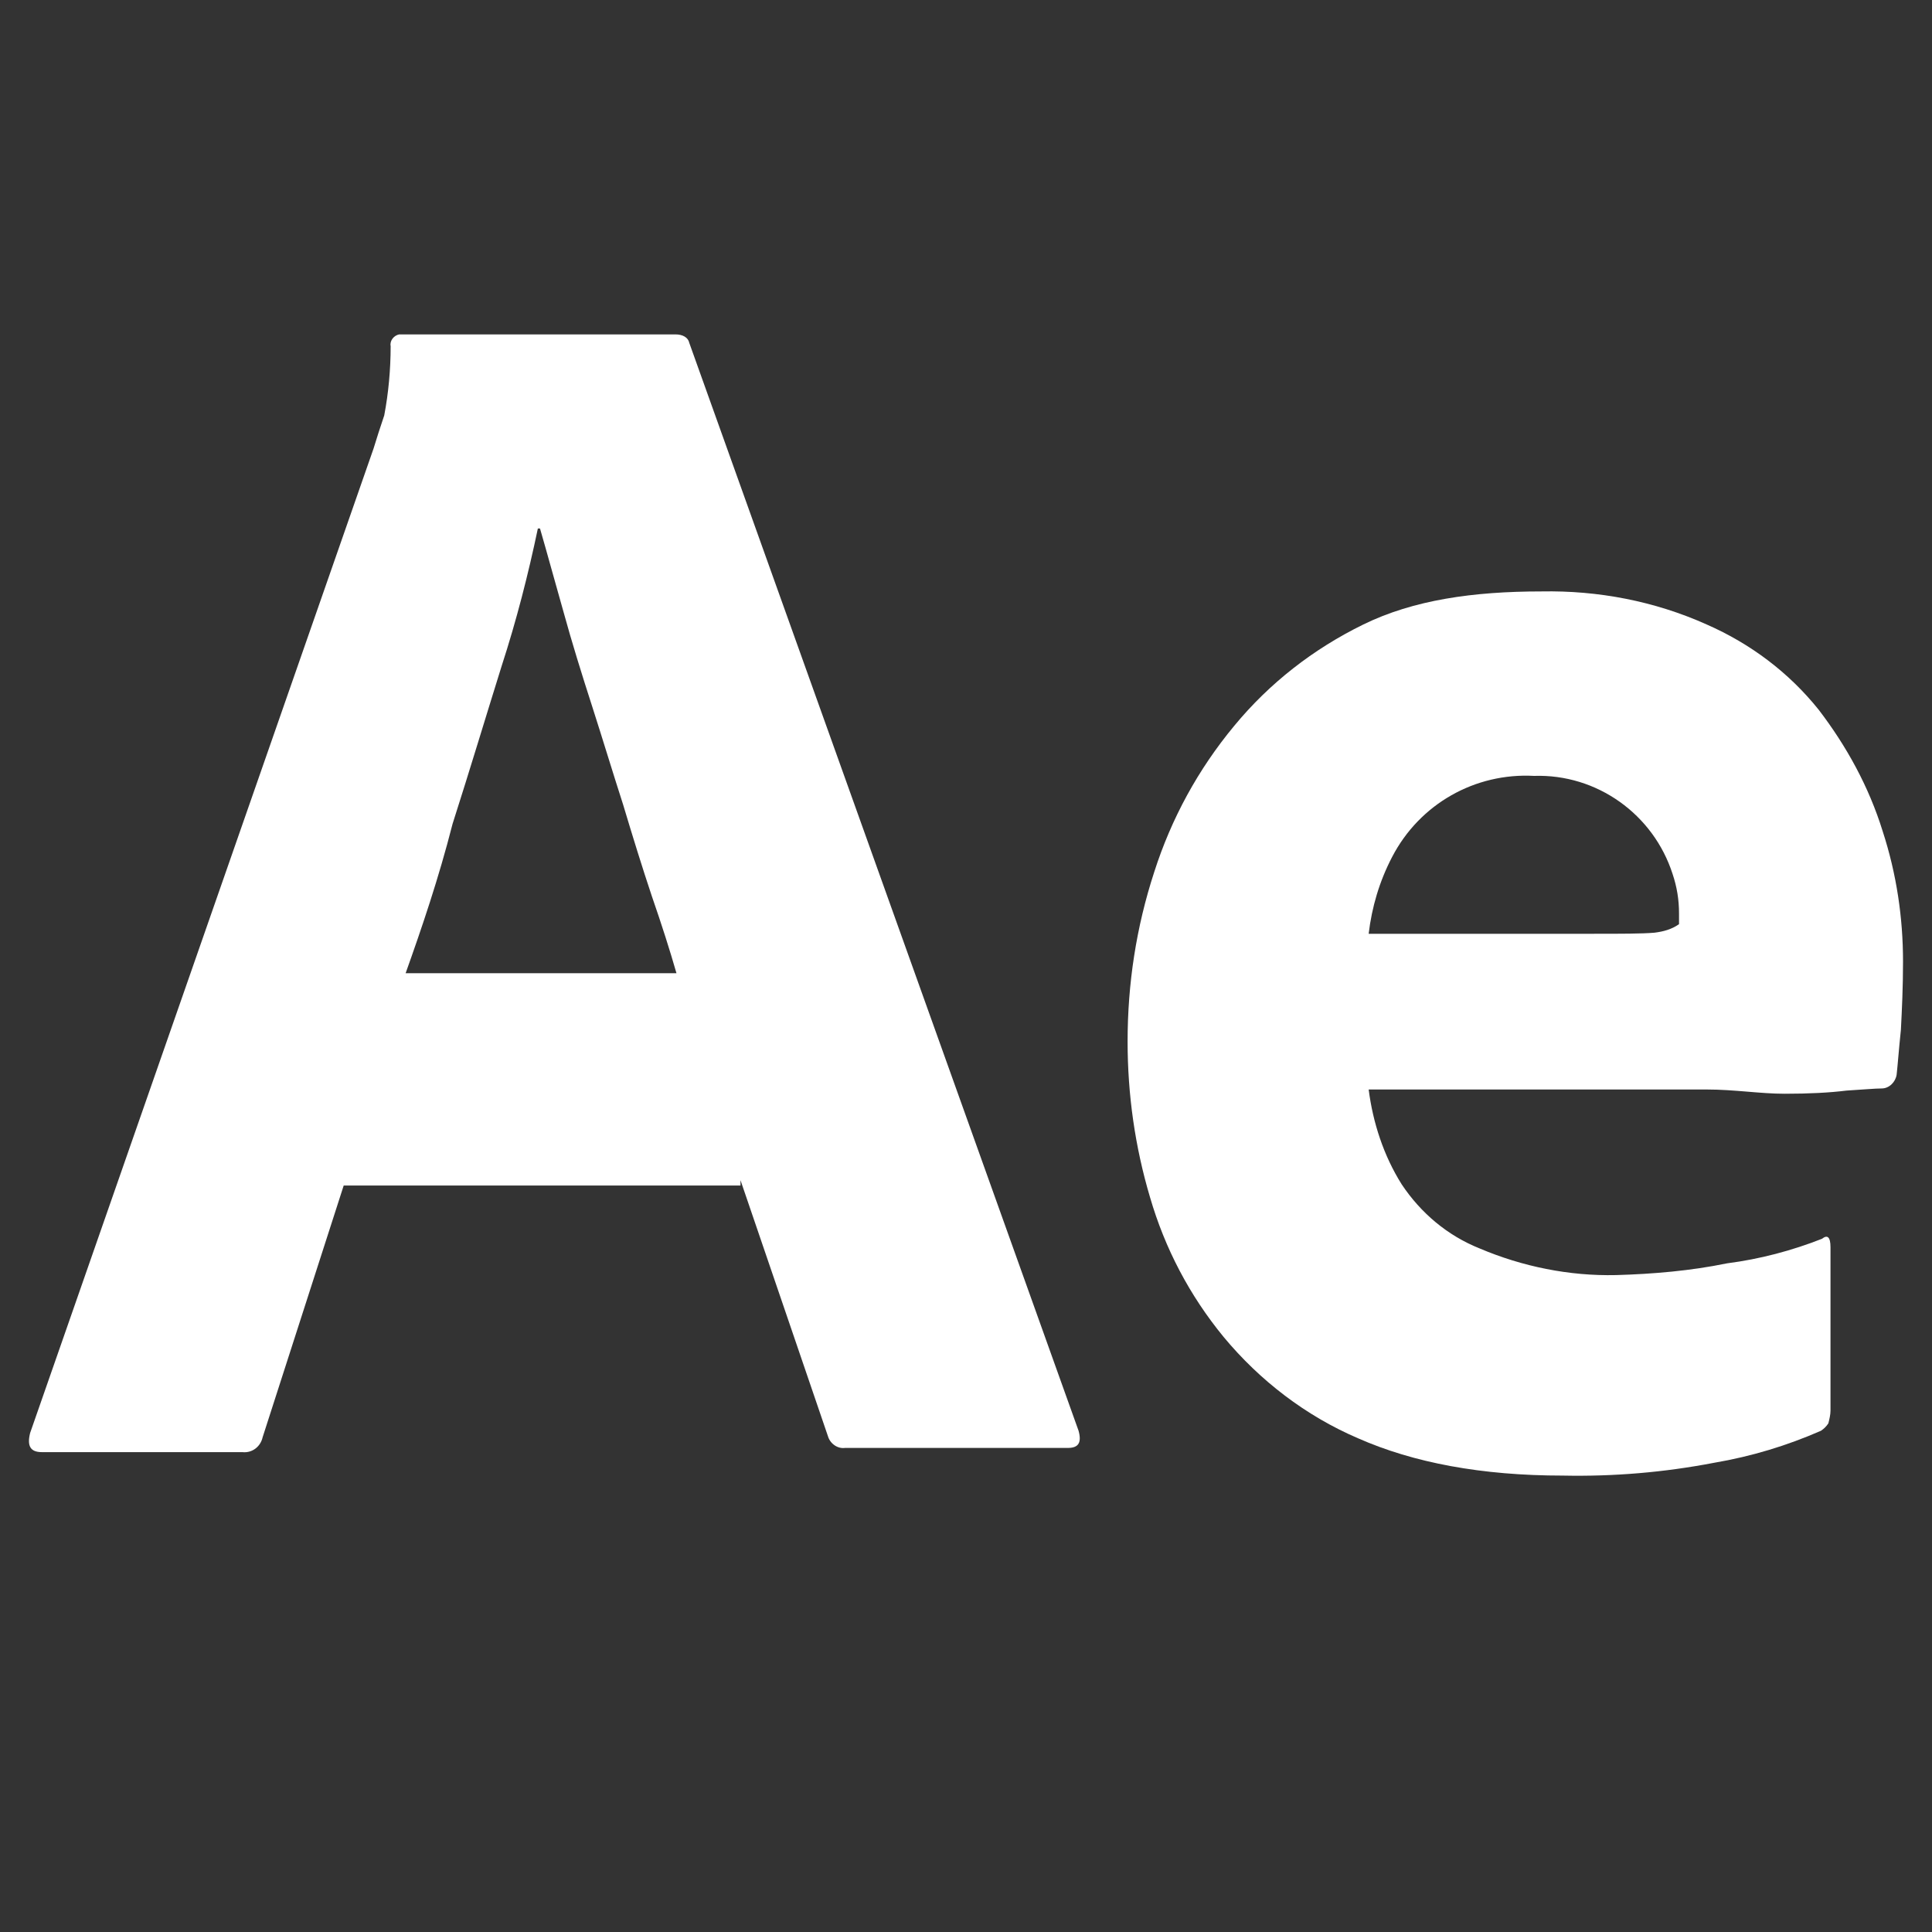
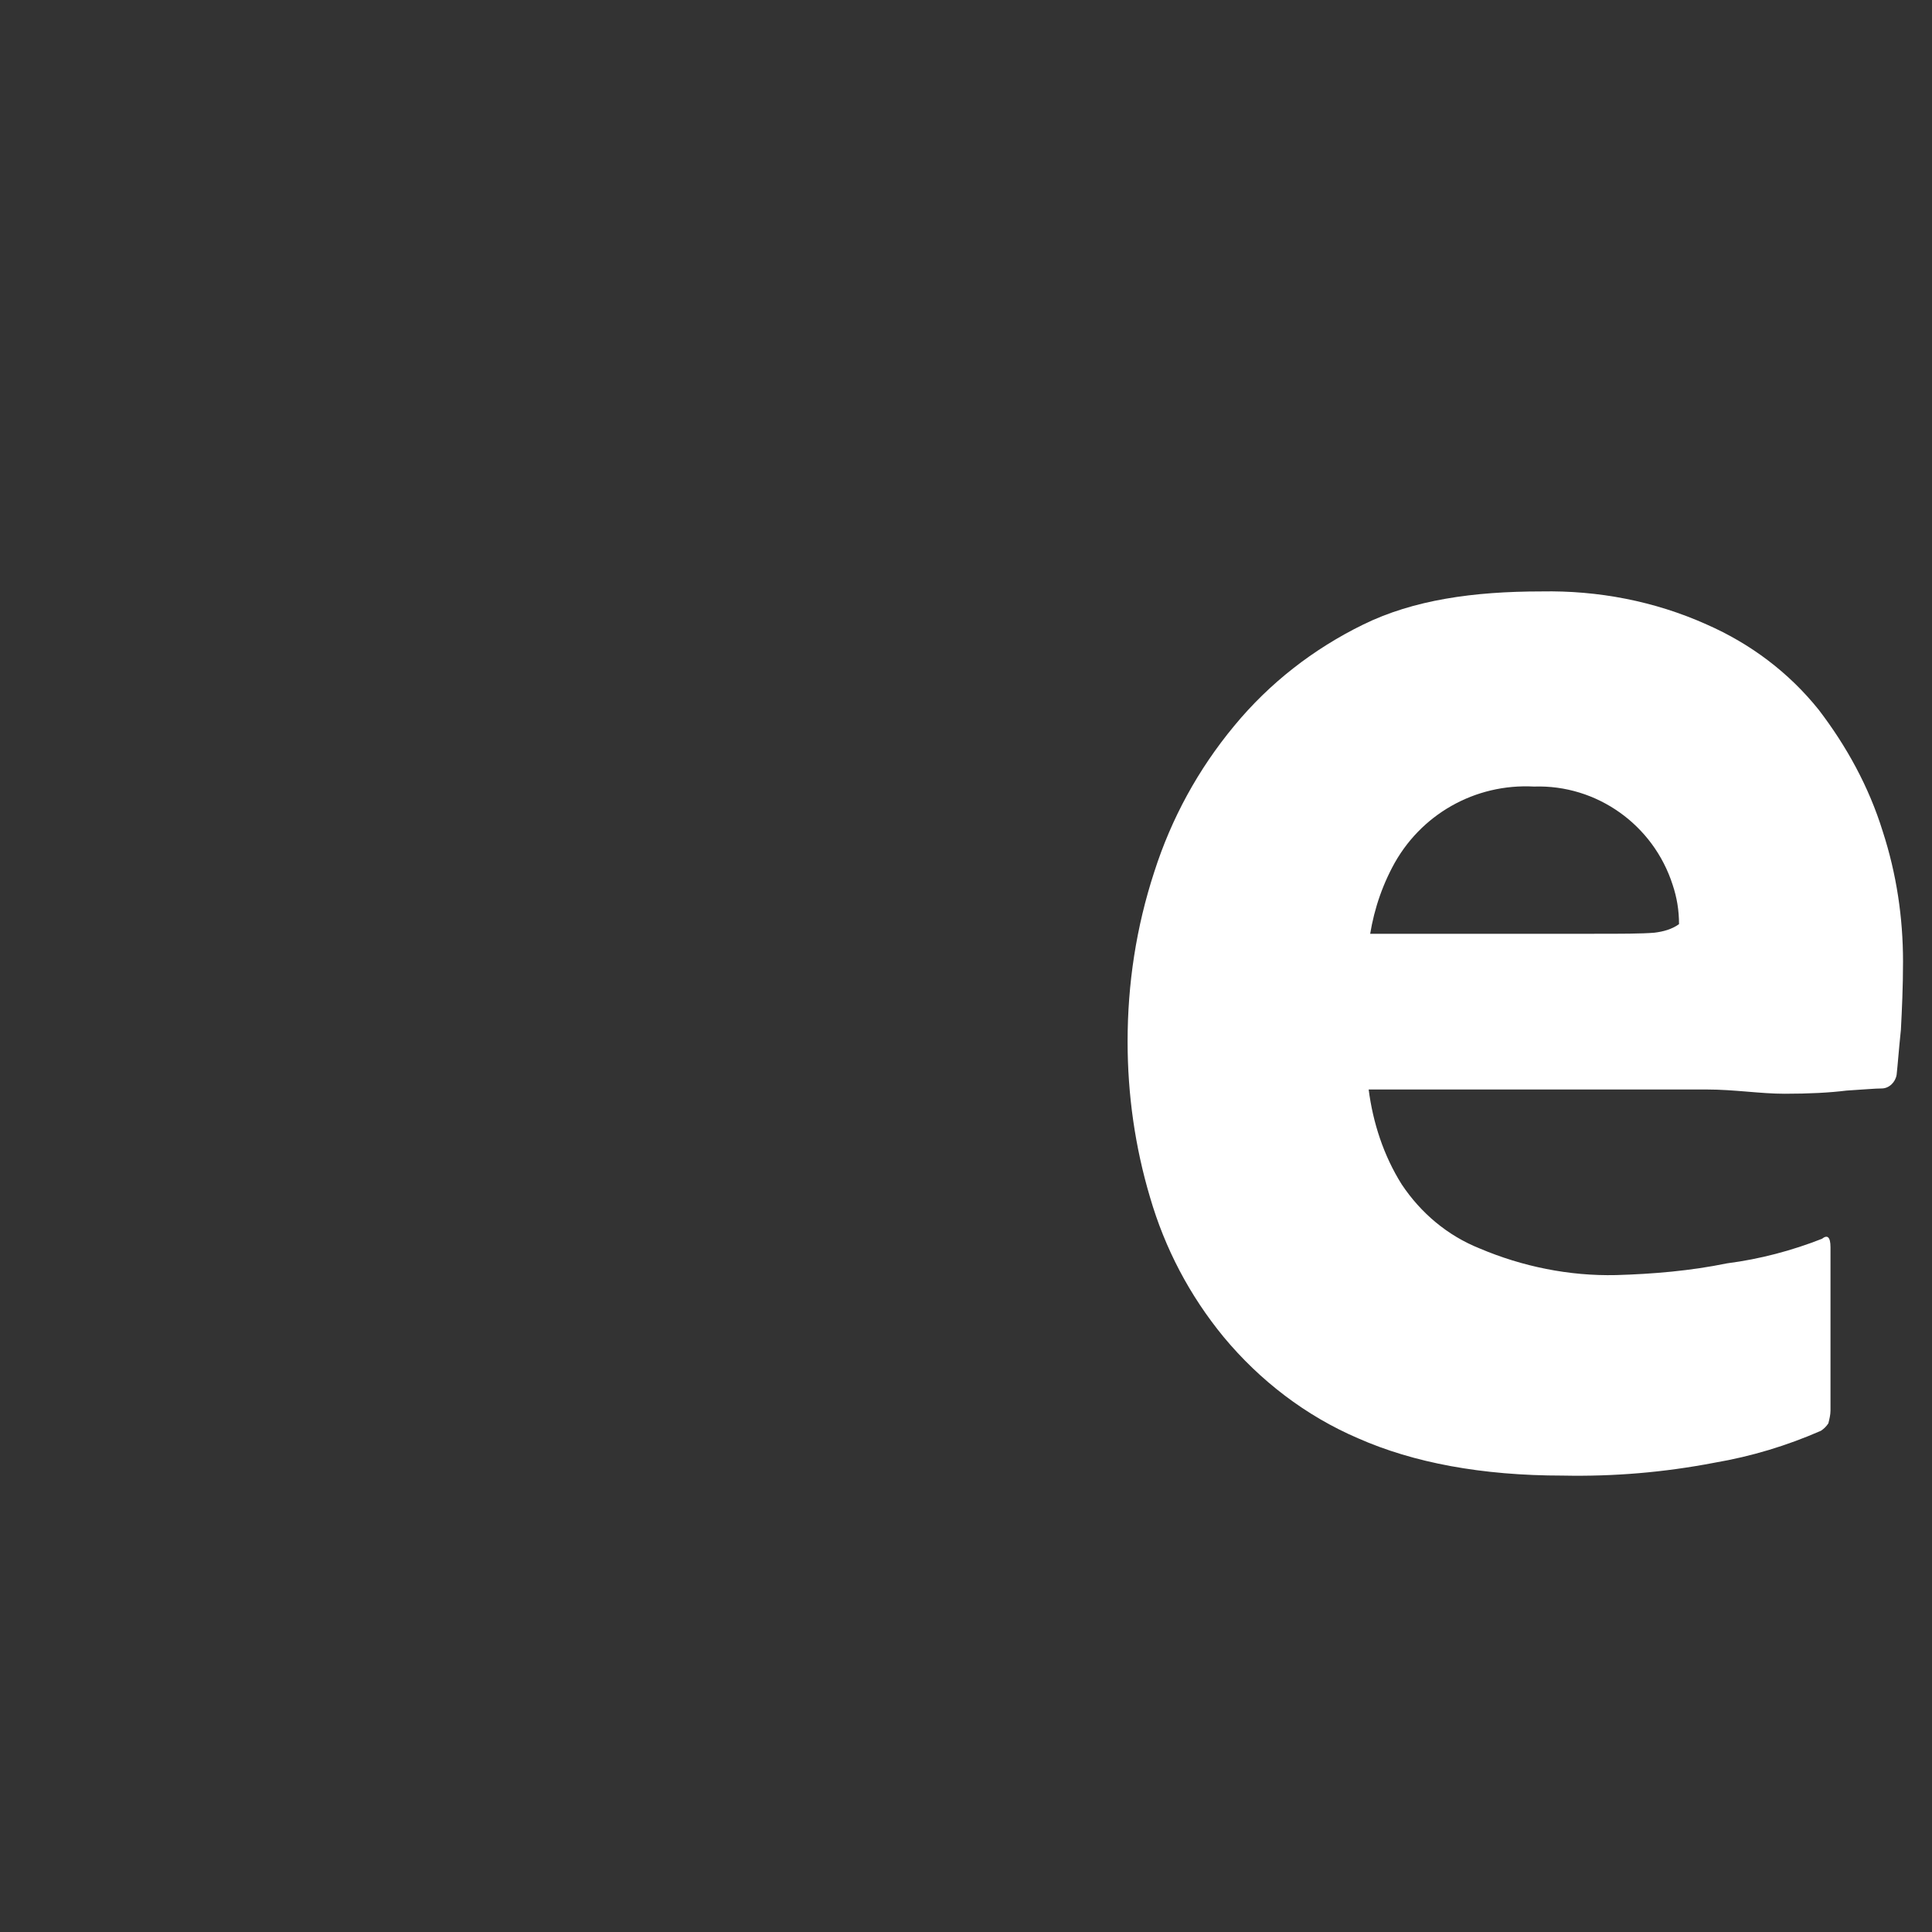
<svg xmlns="http://www.w3.org/2000/svg" id="Layer_1" version="1.1" viewBox="0 0 50 50">
  <rect x="0" y="0" width="50" height="50" fill="#333333" stroke="none" />
  <defs>
    <style>
      .st0 {
        fill: #fff;
      }
    </style>
  </defs>
-   <path class="st0" d="M19.163,30.681h-10.268l-2.098,6.514c-.055.249-.276.414-.524.386H1.083c-.303,0-.386-.166-.303-.497L9.668,11.607c.083-.276.165-.524.276-.856.11-.58.166-1.187.166-1.794-.028-.138.083-.276.221-.303h7.149c.193,0,.331.082.359.221l10.075,28.155c.082.303,0,.442-.276.442h-5.769c-.193.027-.386-.111-.442-.304l-2.263-6.625v.138ZM10.496,25.187h7.011c-.166-.58-.386-1.27-.635-1.987-.249-.745-.497-1.546-.745-2.374-.276-.856-.525-1.684-.8-2.539-.276-.856-.525-1.656-.745-2.457-.221-.773-.414-1.491-.607-2.153h-.055c-.249,1.187-.552,2.374-.938,3.561-.414,1.325-.828,2.705-1.27,4.085-.359,1.408-.801,2.705-1.215,3.865" />
-   <path class="st0" d="M44.171,28.196h-8.75c.11.856.386,1.711.856,2.457.497.745,1.187,1.325,2.015,1.656,1.104.469,2.318.718,3.533.69.966-.028,1.932-.111,2.871-.304.855-.11,1.683-.331,2.456-.635.138-.11.221-.055.221.221v4.223c0,.111-.028.221-.055.332-.055.082-.111.138-.194.193-.883.386-1.794.662-2.76.827-1.297.249-2.595.359-3.919.332-2.098,0-3.865-.332-5.3-.966-1.352-.58-2.539-1.491-3.478-2.622-.884-1.077-1.519-2.291-1.905-3.616-.386-1.298-.58-2.65-.58-4.03,0-1.49.221-2.953.69-4.389.442-1.38,1.132-2.65,2.07-3.781.911-1.104,2.043-1.987,3.34-2.622,1.297-.635,2.843-.856,4.61-.856,1.462-.028,2.926.249,4.278.856,1.132.497,2.126,1.242,2.899,2.208.717.938,1.297,1.987,1.656,3.147.359,1.104.525,2.236.525,3.367,0,.663-.028,1.242-.055,1.767-.055.524-.082.911-.11,1.159-.028.193-.193.359-.386.359-.166,0-.469.028-.911.055-.442.055-.966.082-1.601.082s-1.297-.11-2.015-.11M35.421,24.166h5.824c.717,0,1.242,0,1.573-.028.221-.028.442-.083.635-.221v-.276c0-.359-.055-.69-.166-1.021-.497-1.546-1.96-2.595-3.588-2.54-1.519-.082-2.954.718-3.671,2.098-.331.635-.524,1.297-.607,1.987" />
+   <path class="st0" d="M44.171,28.196h-8.75c.11.856.386,1.711.856,2.457.497.745,1.187,1.325,2.015,1.656,1.104.469,2.318.718,3.533.69.966-.028,1.932-.111,2.871-.304.855-.11,1.683-.331,2.456-.635.138-.11.221-.055.221.221v4.223c0,.111-.028.221-.055.332-.055.082-.111.138-.194.193-.883.386-1.794.662-2.76.827-1.297.249-2.595.359-3.919.332-2.098,0-3.865-.332-5.3-.966-1.352-.58-2.539-1.491-3.478-2.622-.884-1.077-1.519-2.291-1.905-3.616-.386-1.298-.58-2.65-.58-4.03,0-1.49.221-2.953.69-4.389.442-1.38,1.132-2.65,2.07-3.781.911-1.104,2.043-1.987,3.34-2.622,1.297-.635,2.843-.856,4.61-.856,1.462-.028,2.926.249,4.278.856,1.132.497,2.126,1.242,2.899,2.208.717.938,1.297,1.987,1.656,3.147.359,1.104.525,2.236.525,3.367,0,.663-.028,1.242-.055,1.767-.055.524-.082.911-.11,1.159-.028.193-.193.359-.386.359-.166,0-.469.028-.911.055-.442.055-.966.082-1.601.082s-1.297-.11-2.015-.11M35.421,24.166h5.824c.717,0,1.242,0,1.573-.028.221-.028.442-.083.635-.221c0-.359-.055-.69-.166-1.021-.497-1.546-1.96-2.595-3.588-2.54-1.519-.082-2.954.718-3.671,2.098-.331.635-.524,1.297-.607,1.987" />
</svg>